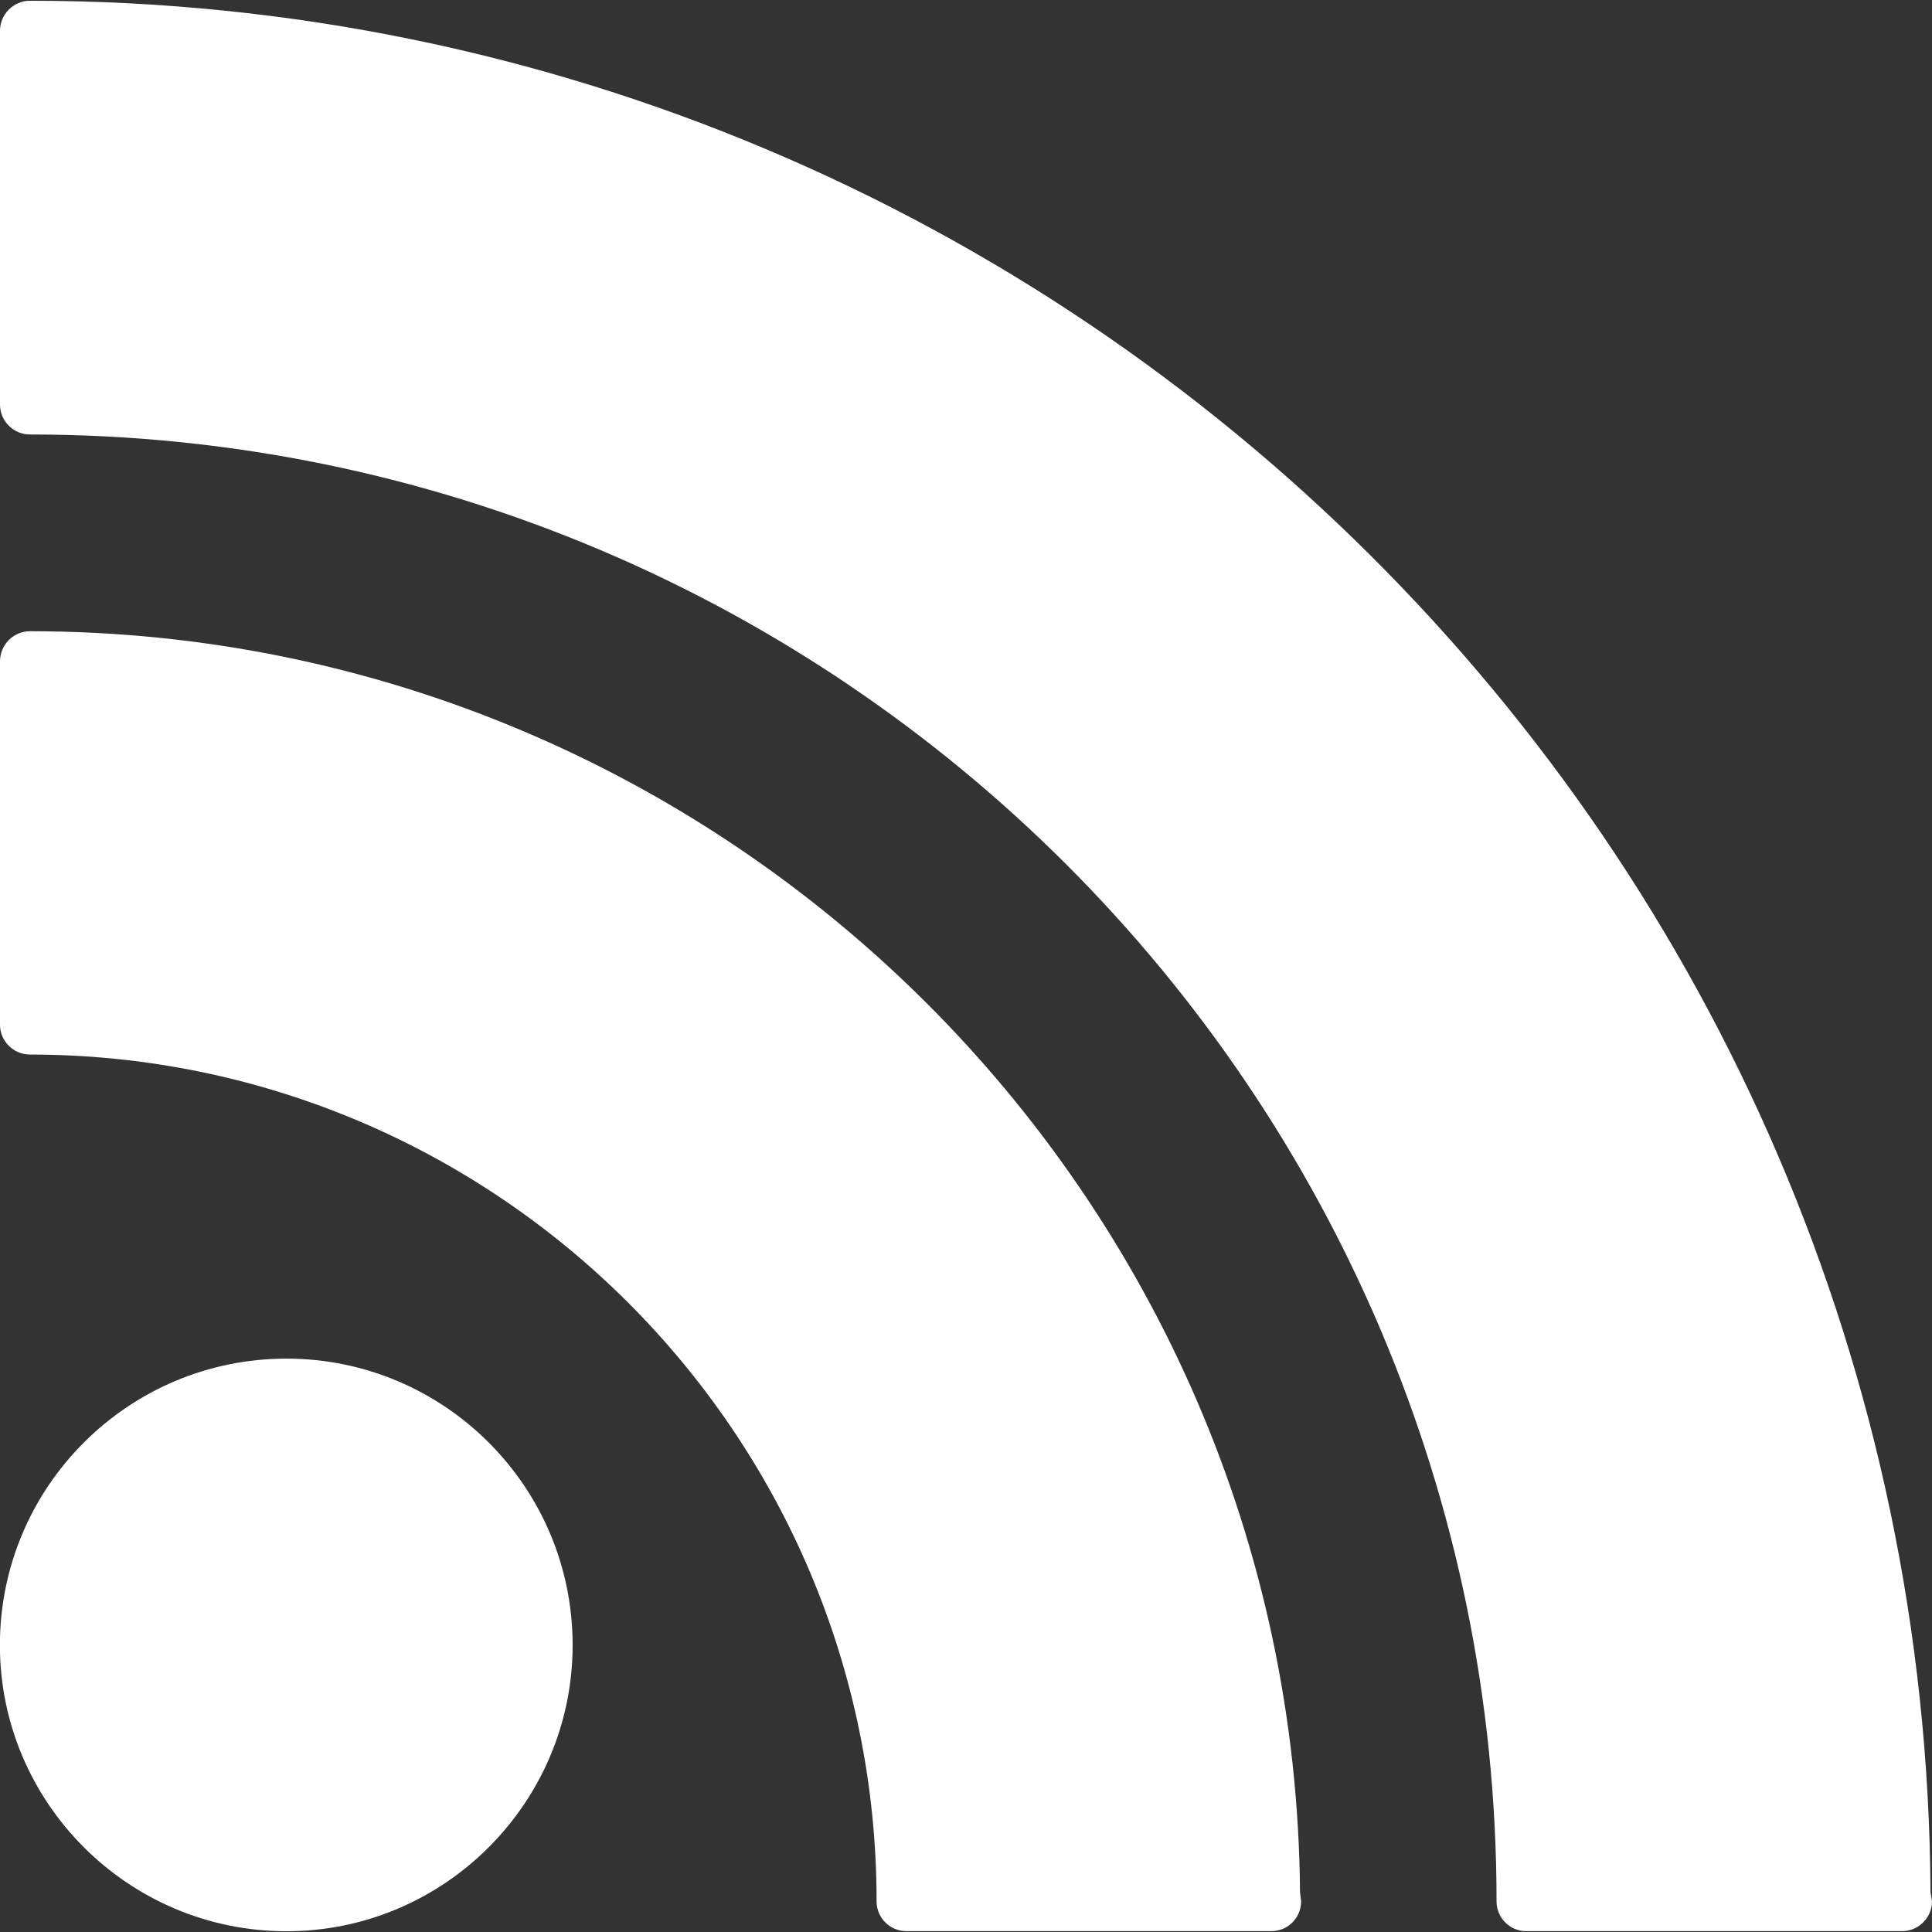
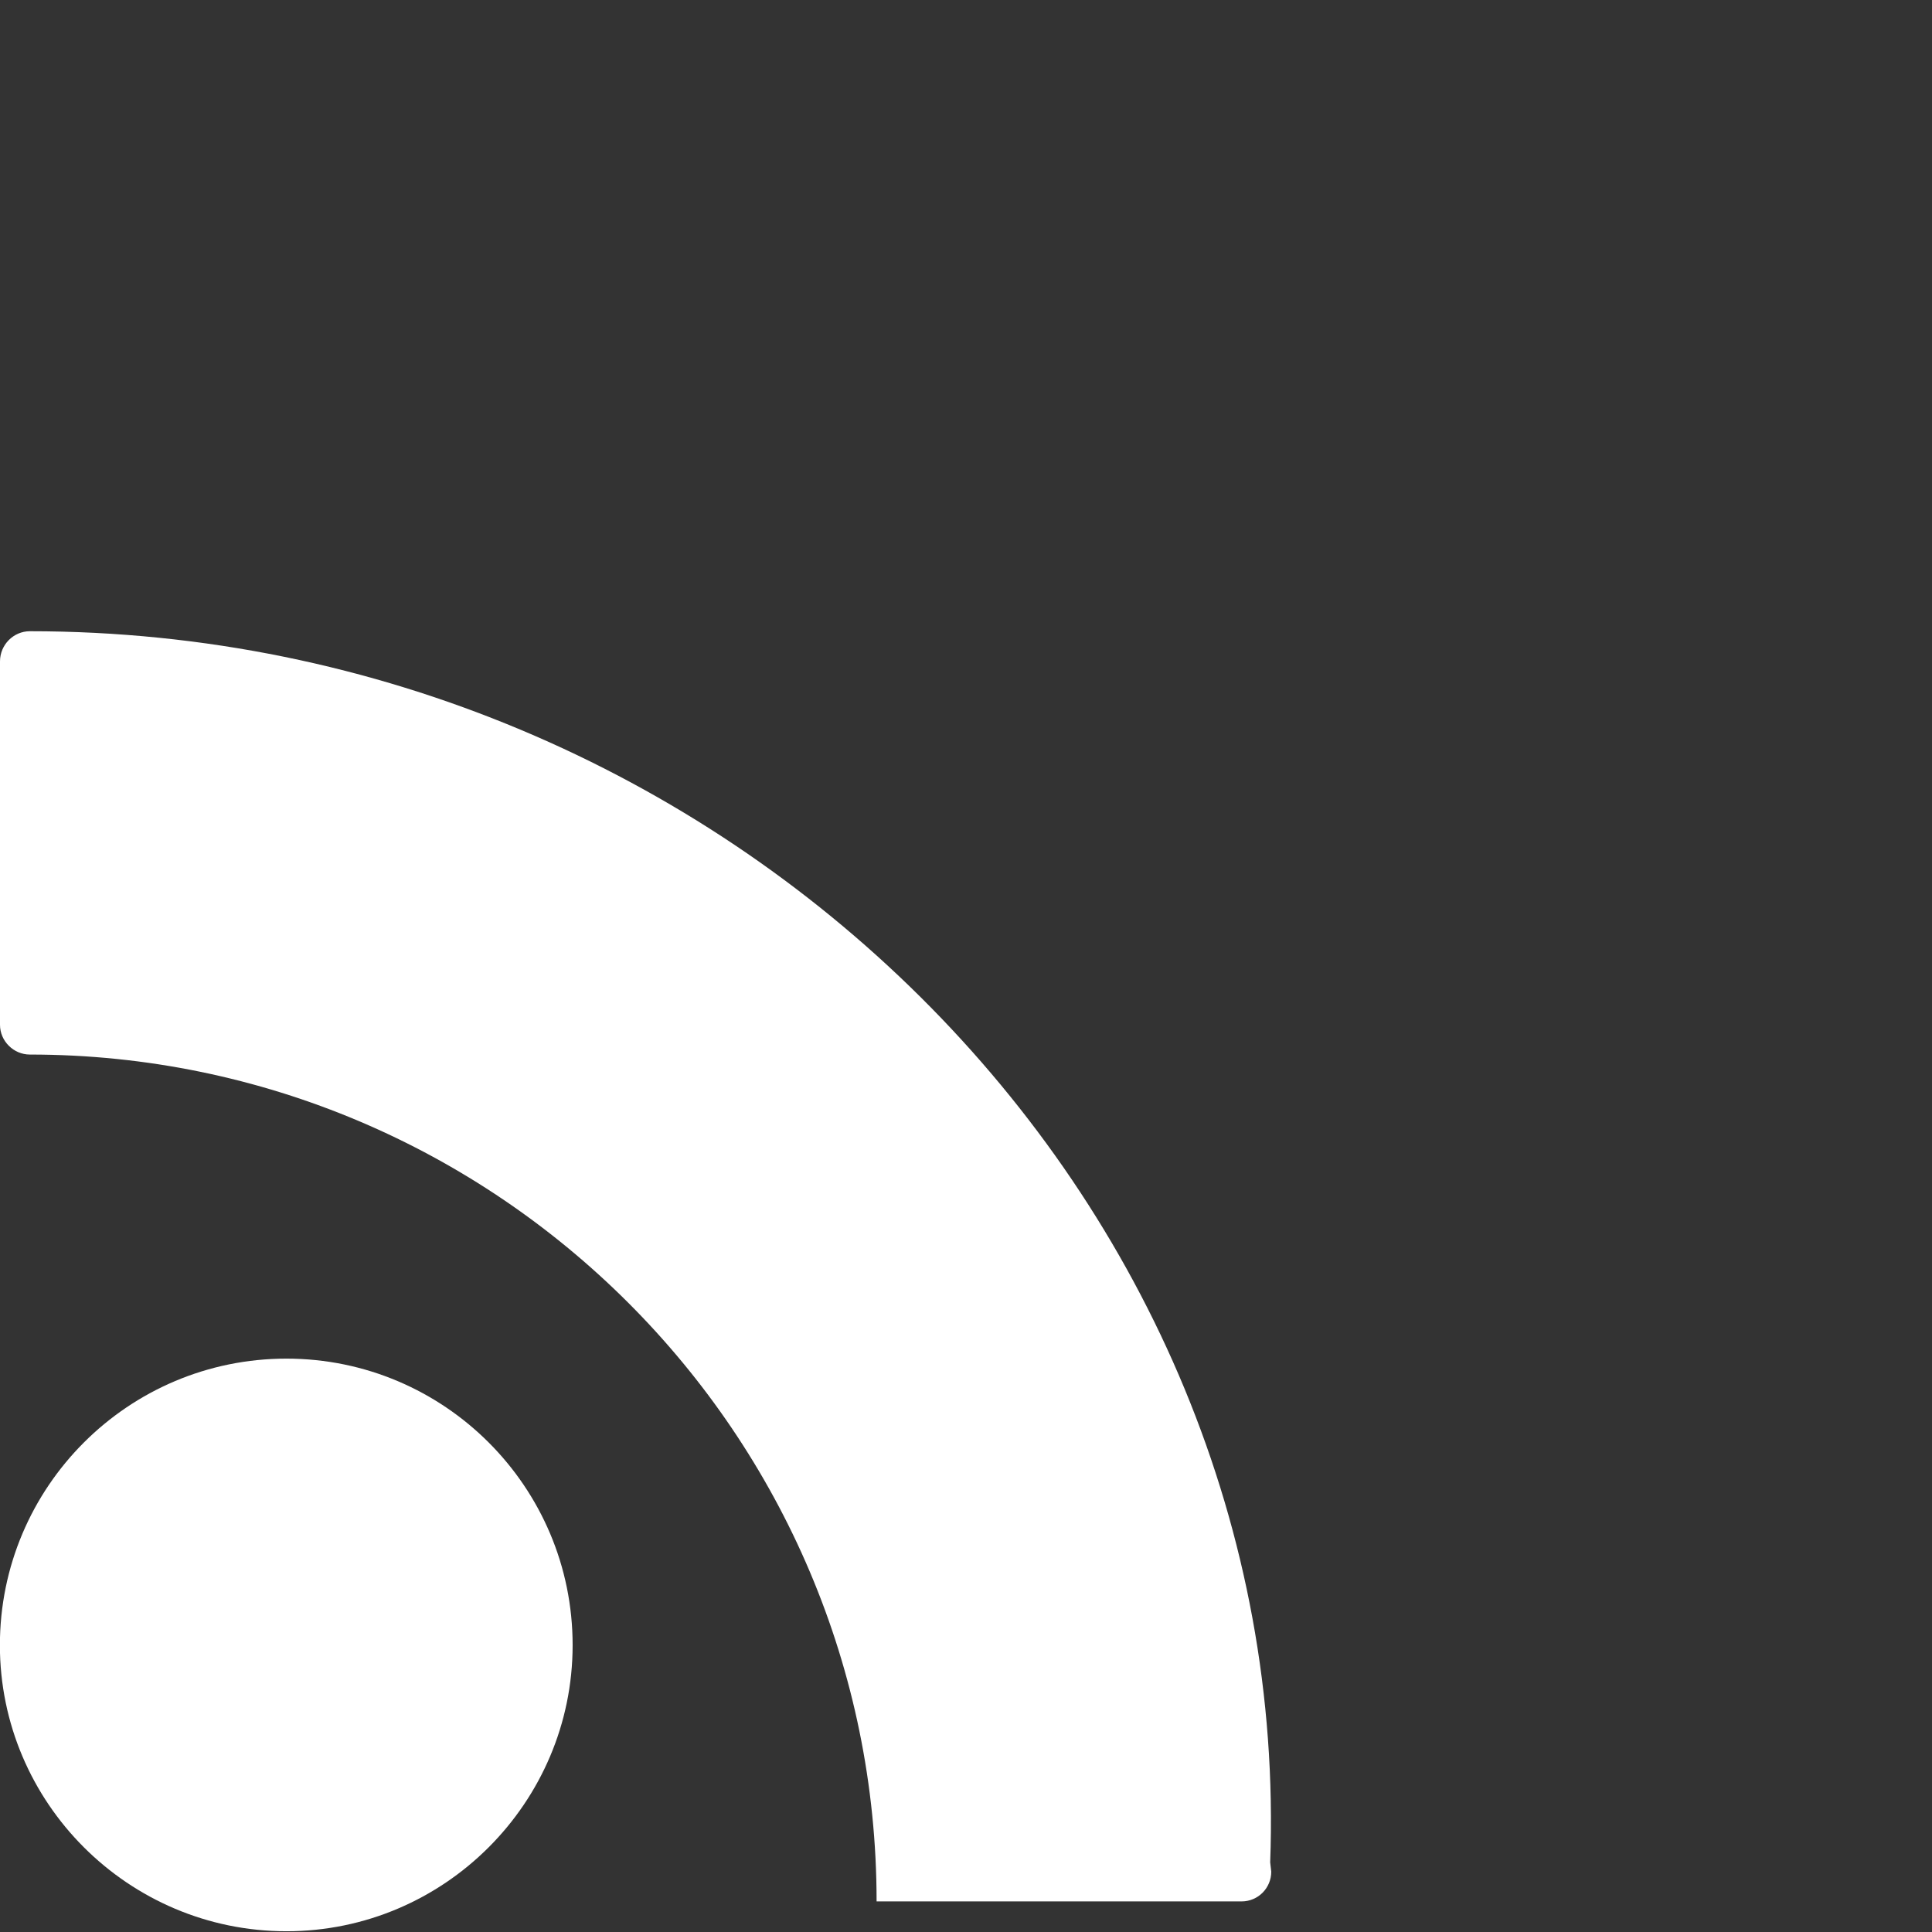
<svg xmlns="http://www.w3.org/2000/svg" version="1.1" id="Layer_1" x="0px" y="0px" width="18px" height="18px" viewBox="3.5 3.5 18 18" enable-background="new 3.5 3.5 18 18" xml:space="preserve">
  <rect x="3.5" y="3.5" width="18" height="18" fill="#333333" stroke="none" />
  <g>
    <path fill="#FFFFFF" d="M6.169,16.158c-1.474,0-2.67,1.195-2.67,2.67c0,1.466,1.195,2.665,2.67,2.665   c1.47,0,2.666-1.198,2.666-2.665C8.836,17.353,7.639,16.158,6.169,16.158L6.169,16.158z" />
-     <path fill="#FFFFFF" d="M3.778,9.381c-0.152,0-0.278,0.126-0.278,0.281v3.386c0,0.152,0.127,0.277,0.278,0.277   c4.349,0,7.889,3.537,7.889,7.89c0,0.152,0.123,0.277,0.278,0.277h3.4c0.156,0,0.277-0.126,0.277-0.277l-0.01-0.087   C15.561,14.644,10.269,9.381,3.778,9.381L3.778,9.381z" />
-     <path fill="#FFFFFF" d="M21.486,21.128C21.439,11.4,13.509,3.507,3.778,3.507c-0.152,0-0.278,0.127-0.278,0.278v3.486   c0,0.152,0.127,0.277,0.278,0.277c7.535,0,13.665,6.13,13.665,13.667c0,0.152,0.123,0.277,0.275,0.277h3.504   c0.152,0,0.278-0.126,0.278-0.277L21.486,21.128z" />
+     <path fill="#FFFFFF" d="M3.778,9.381c-0.152,0-0.278,0.126-0.278,0.281v3.386c0,0.152,0.127,0.277,0.278,0.277   c4.349,0,7.889,3.537,7.889,7.89h3.4c0.156,0,0.277-0.126,0.277-0.277l-0.01-0.087   C15.561,14.644,10.269,9.381,3.778,9.381L3.778,9.381z" />
  </g>
</svg>